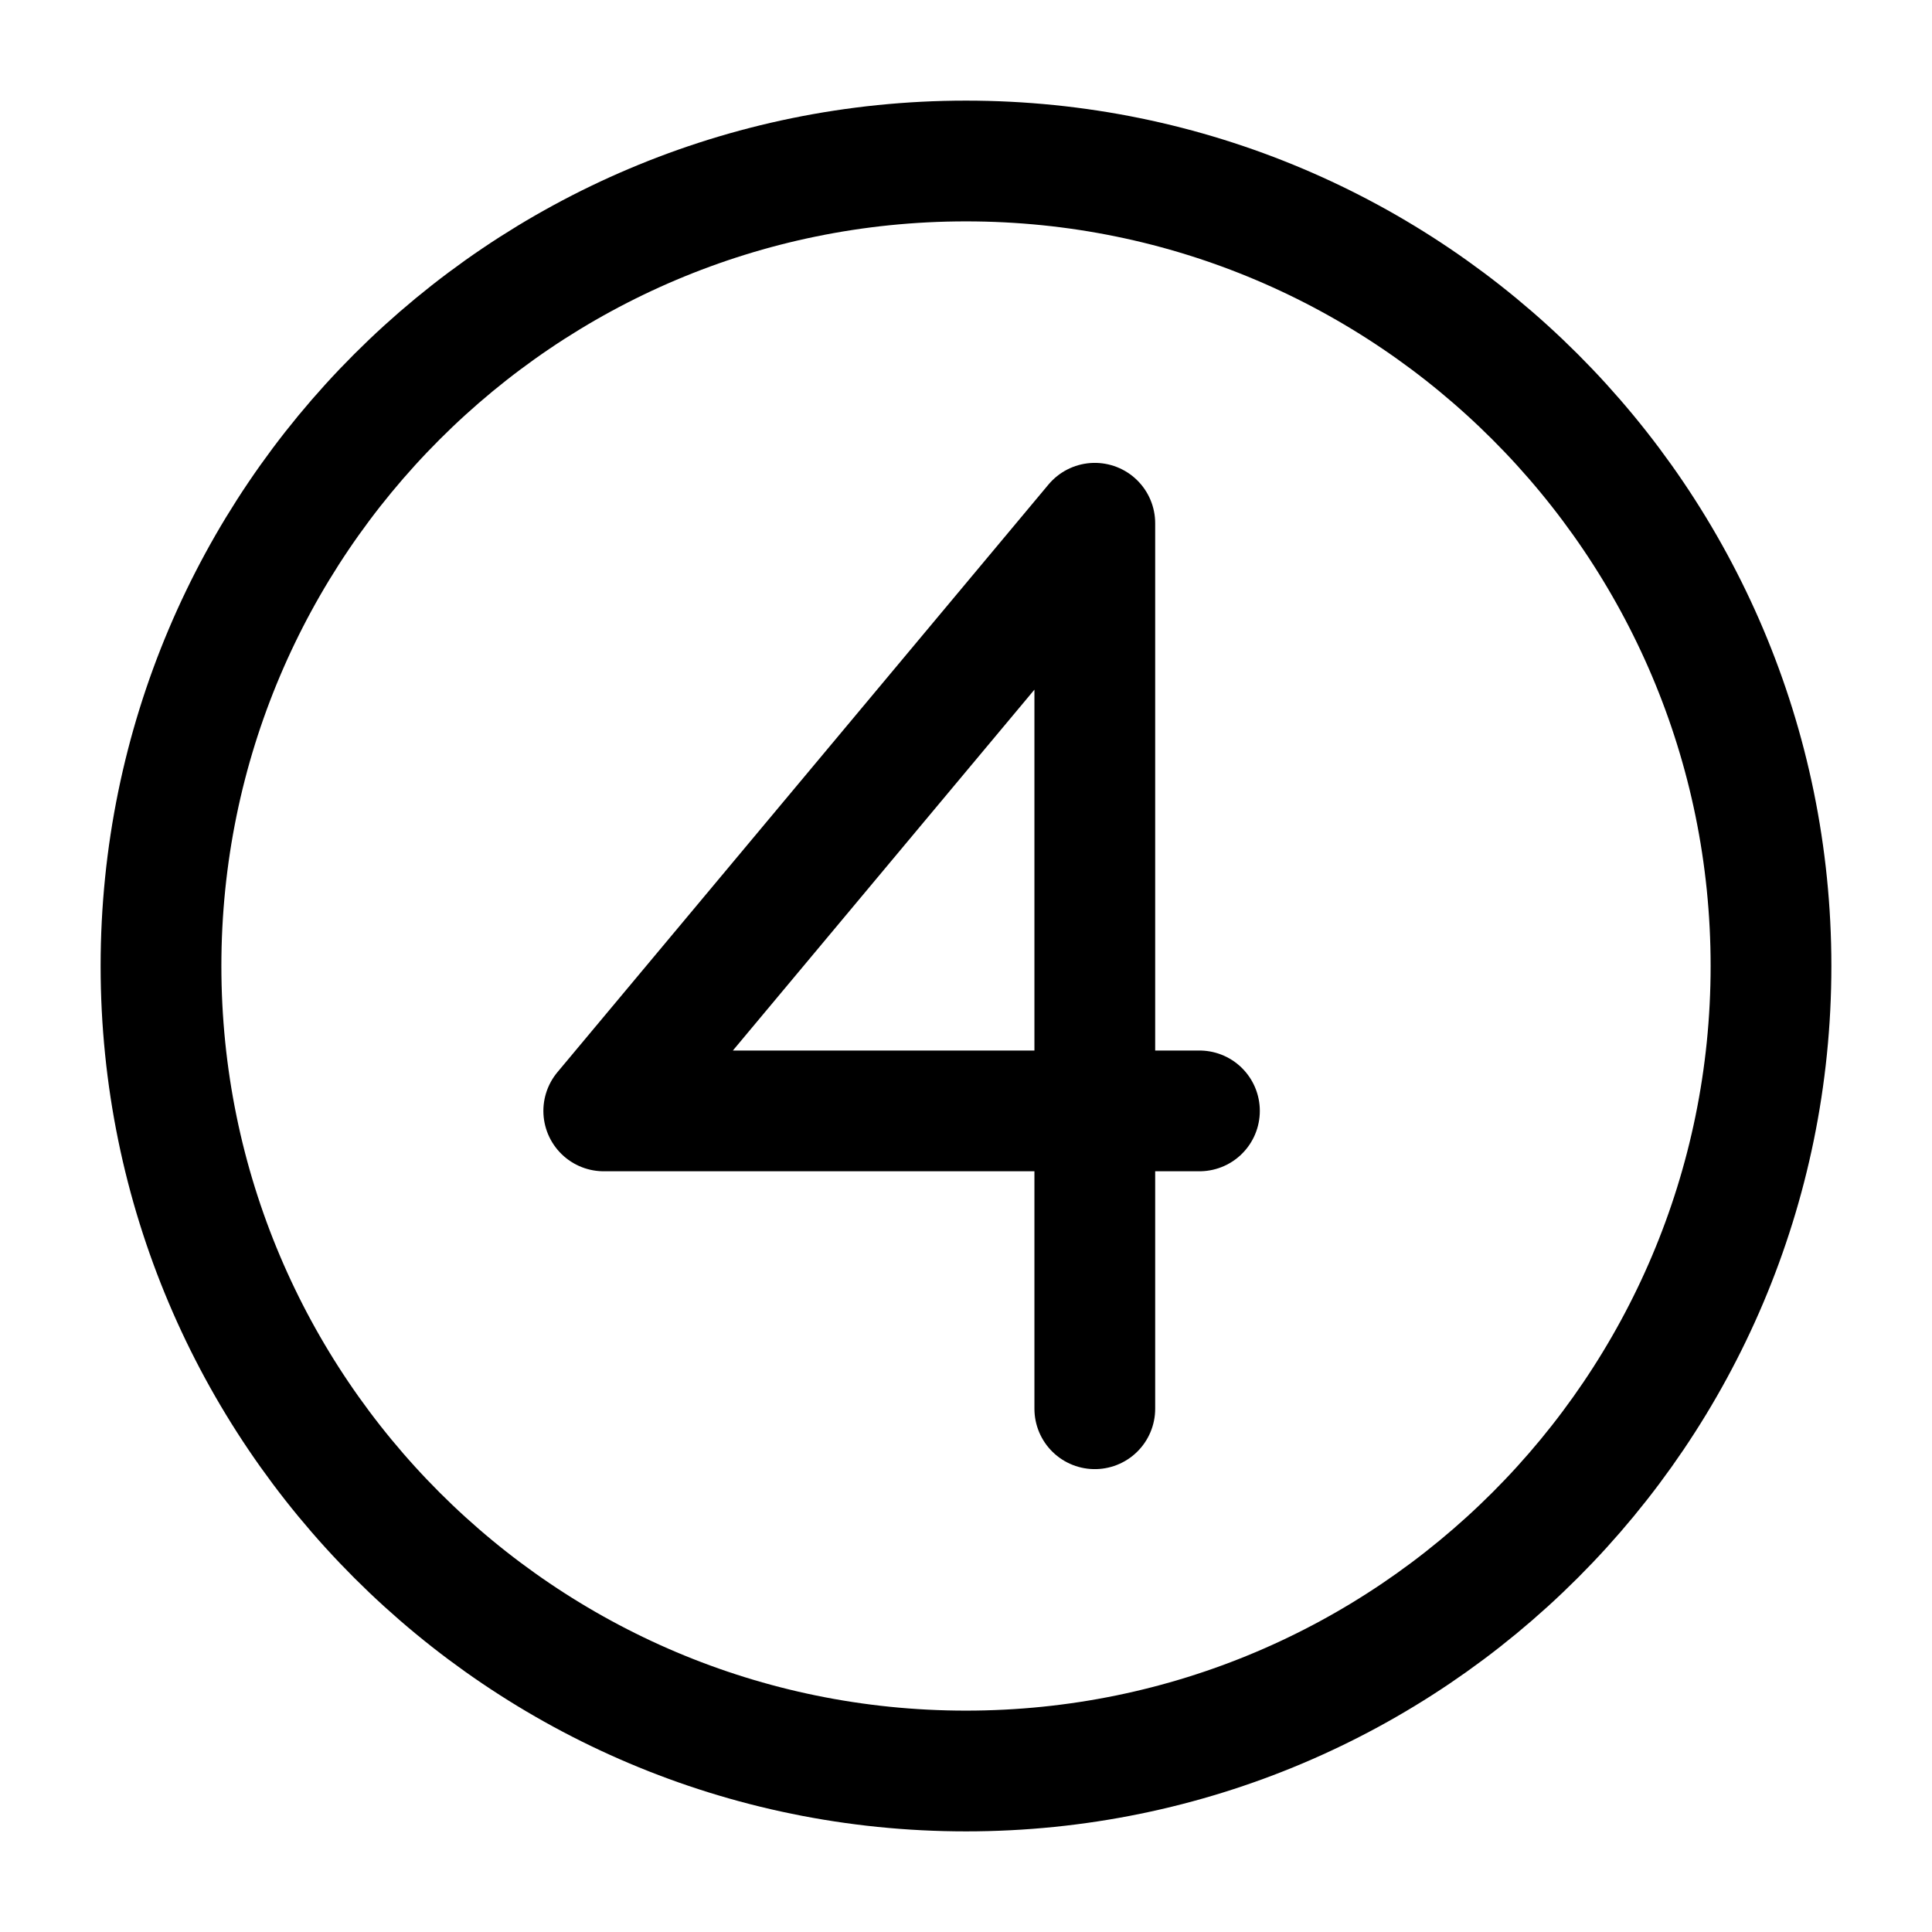
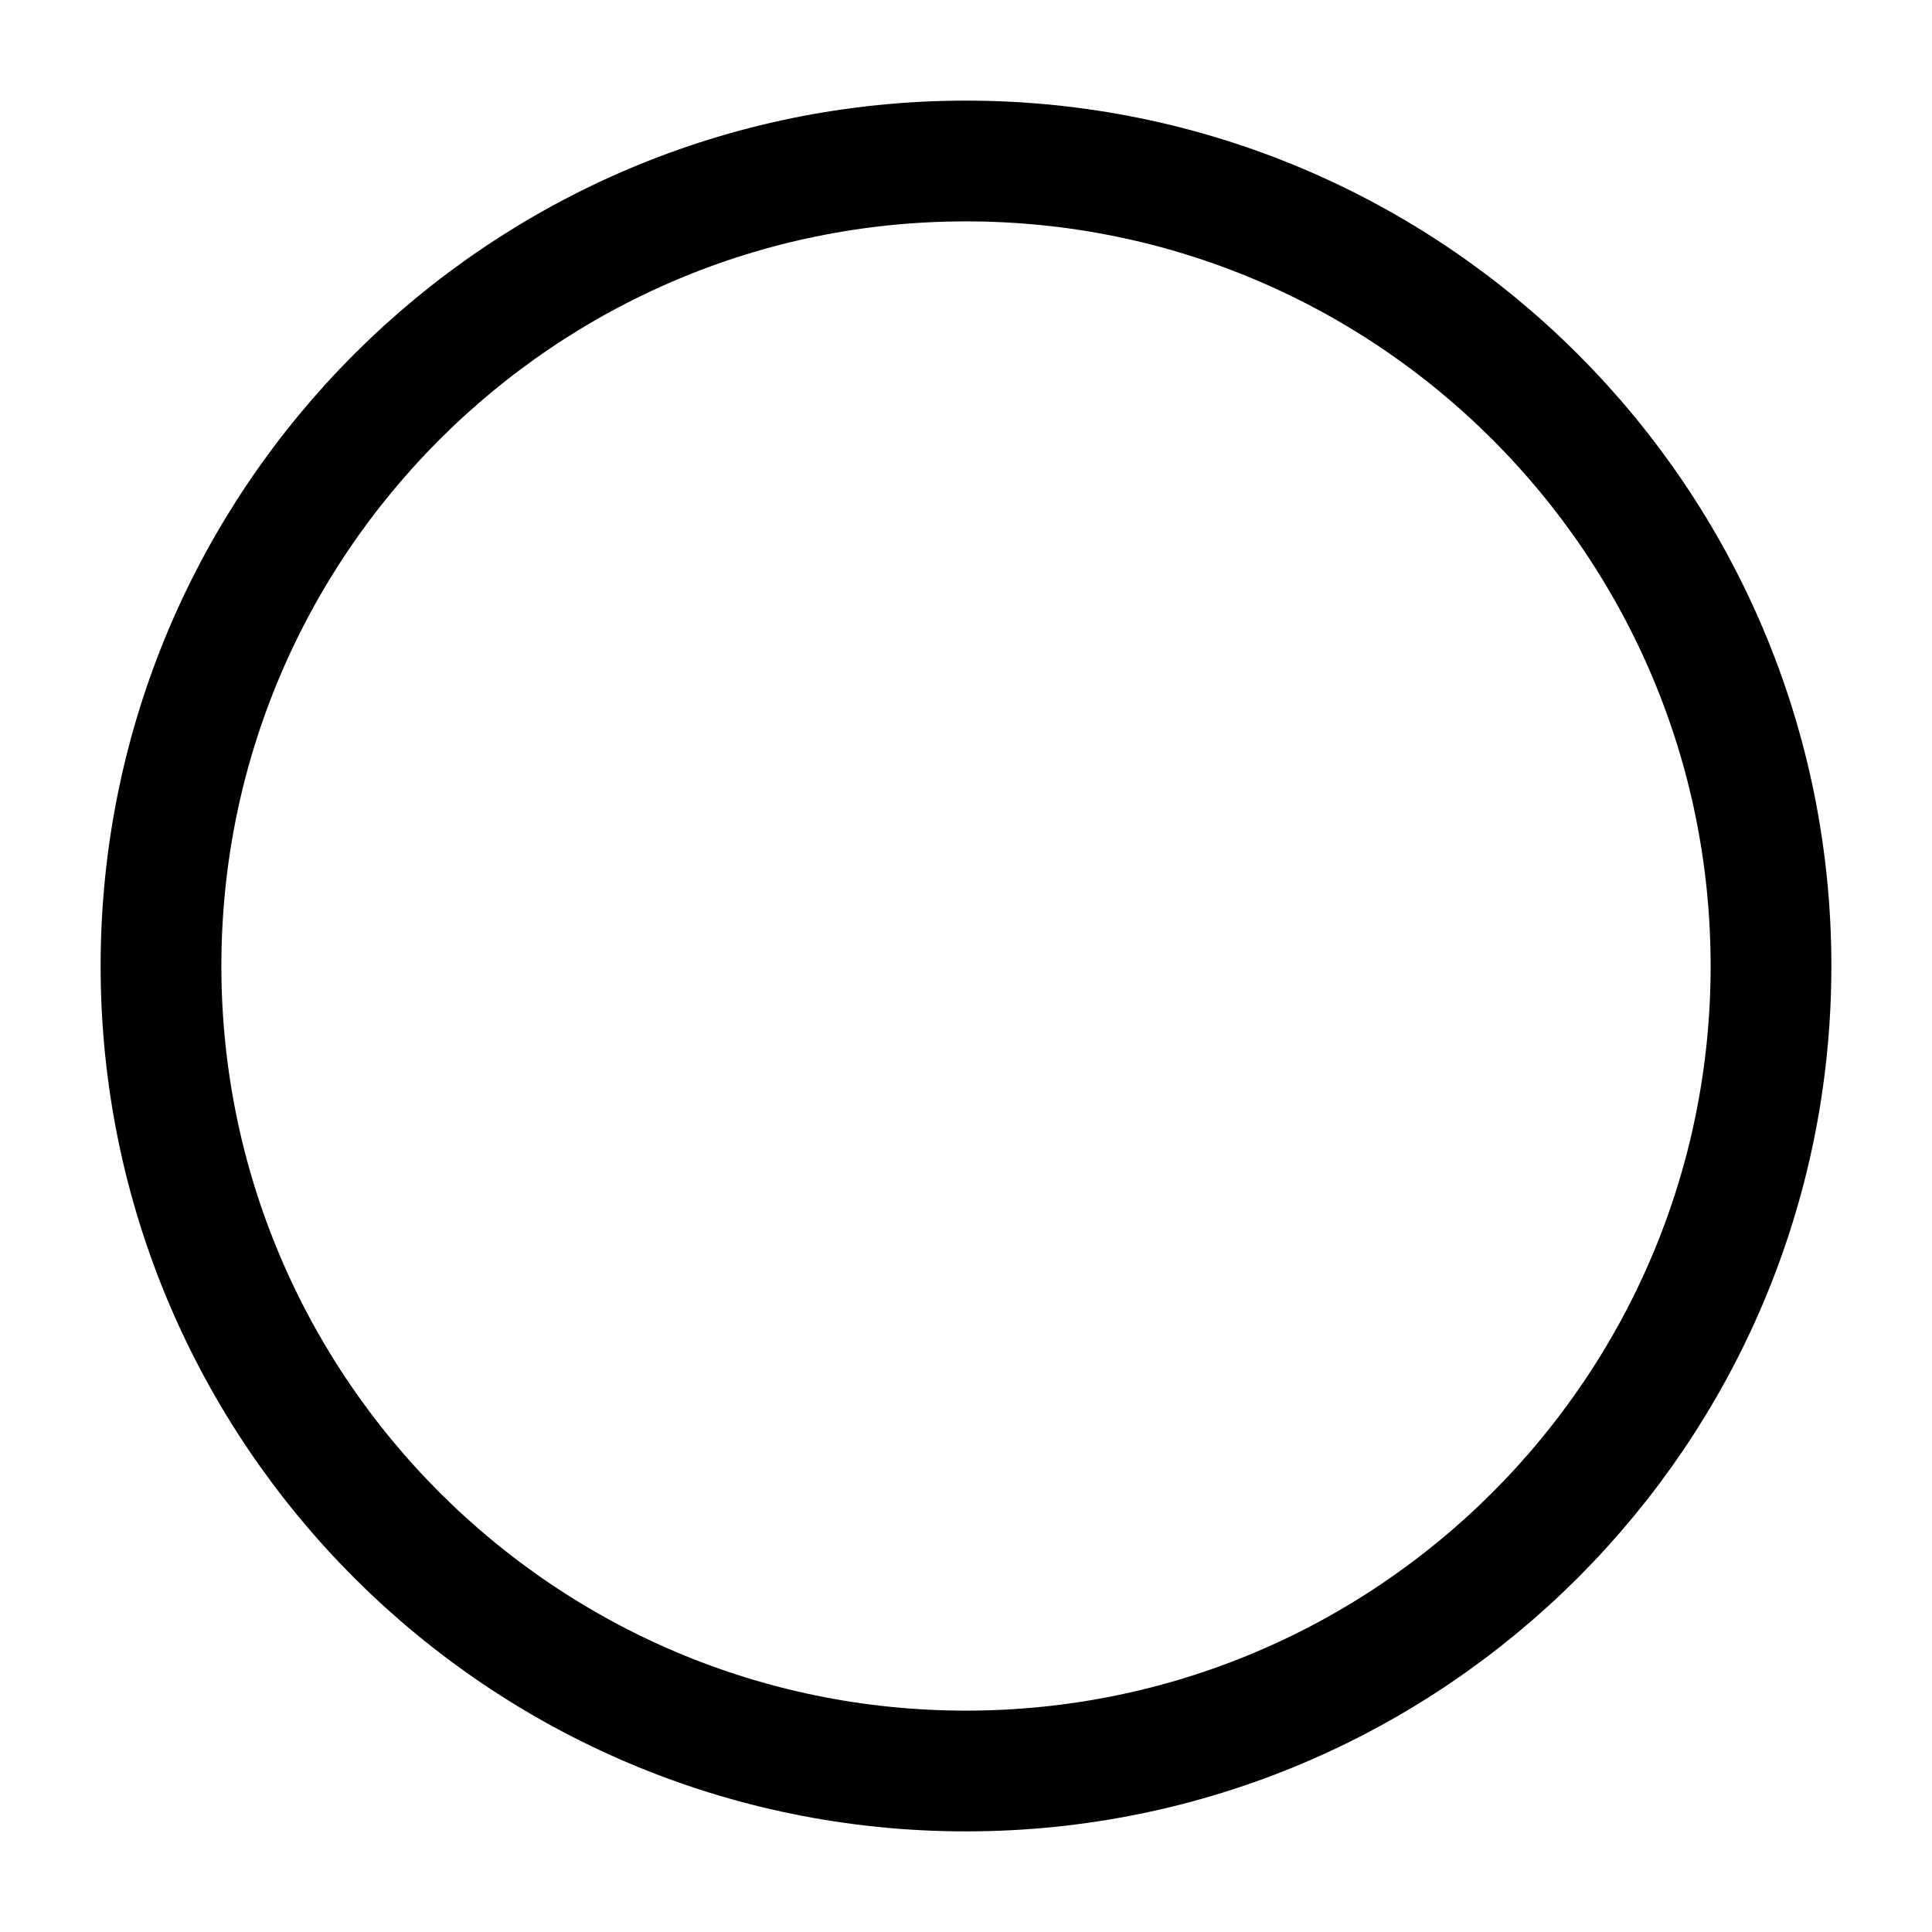
<svg xmlns="http://www.w3.org/2000/svg" width="24" height="24" viewBox="0 0 24 24" fill="none">
  <path d="M12 22C17.52 22 22 17.52 22 12C22 6.48 17.52 2 12 2C6.48 2 2 6.48 2 12C2 17.52 6.48 22 12 22Z" stroke="black" stroke-width="1.5" stroke-miterlimit="10" stroke-linecap="round" stroke-linejoin="round" />
-   <path d="M14.9 13.8H13.6V17.5" stroke="black" stroke-width="1.5" stroke-miterlimit="10" stroke-linecap="round" stroke-linejoin="round" />
-   <path d="M7.5 13.8L13.6 6.5V13.8H7.5Z" stroke="black" stroke-width="1.5" stroke-miterlimit="10" stroke-linecap="round" stroke-linejoin="round" />
</svg>